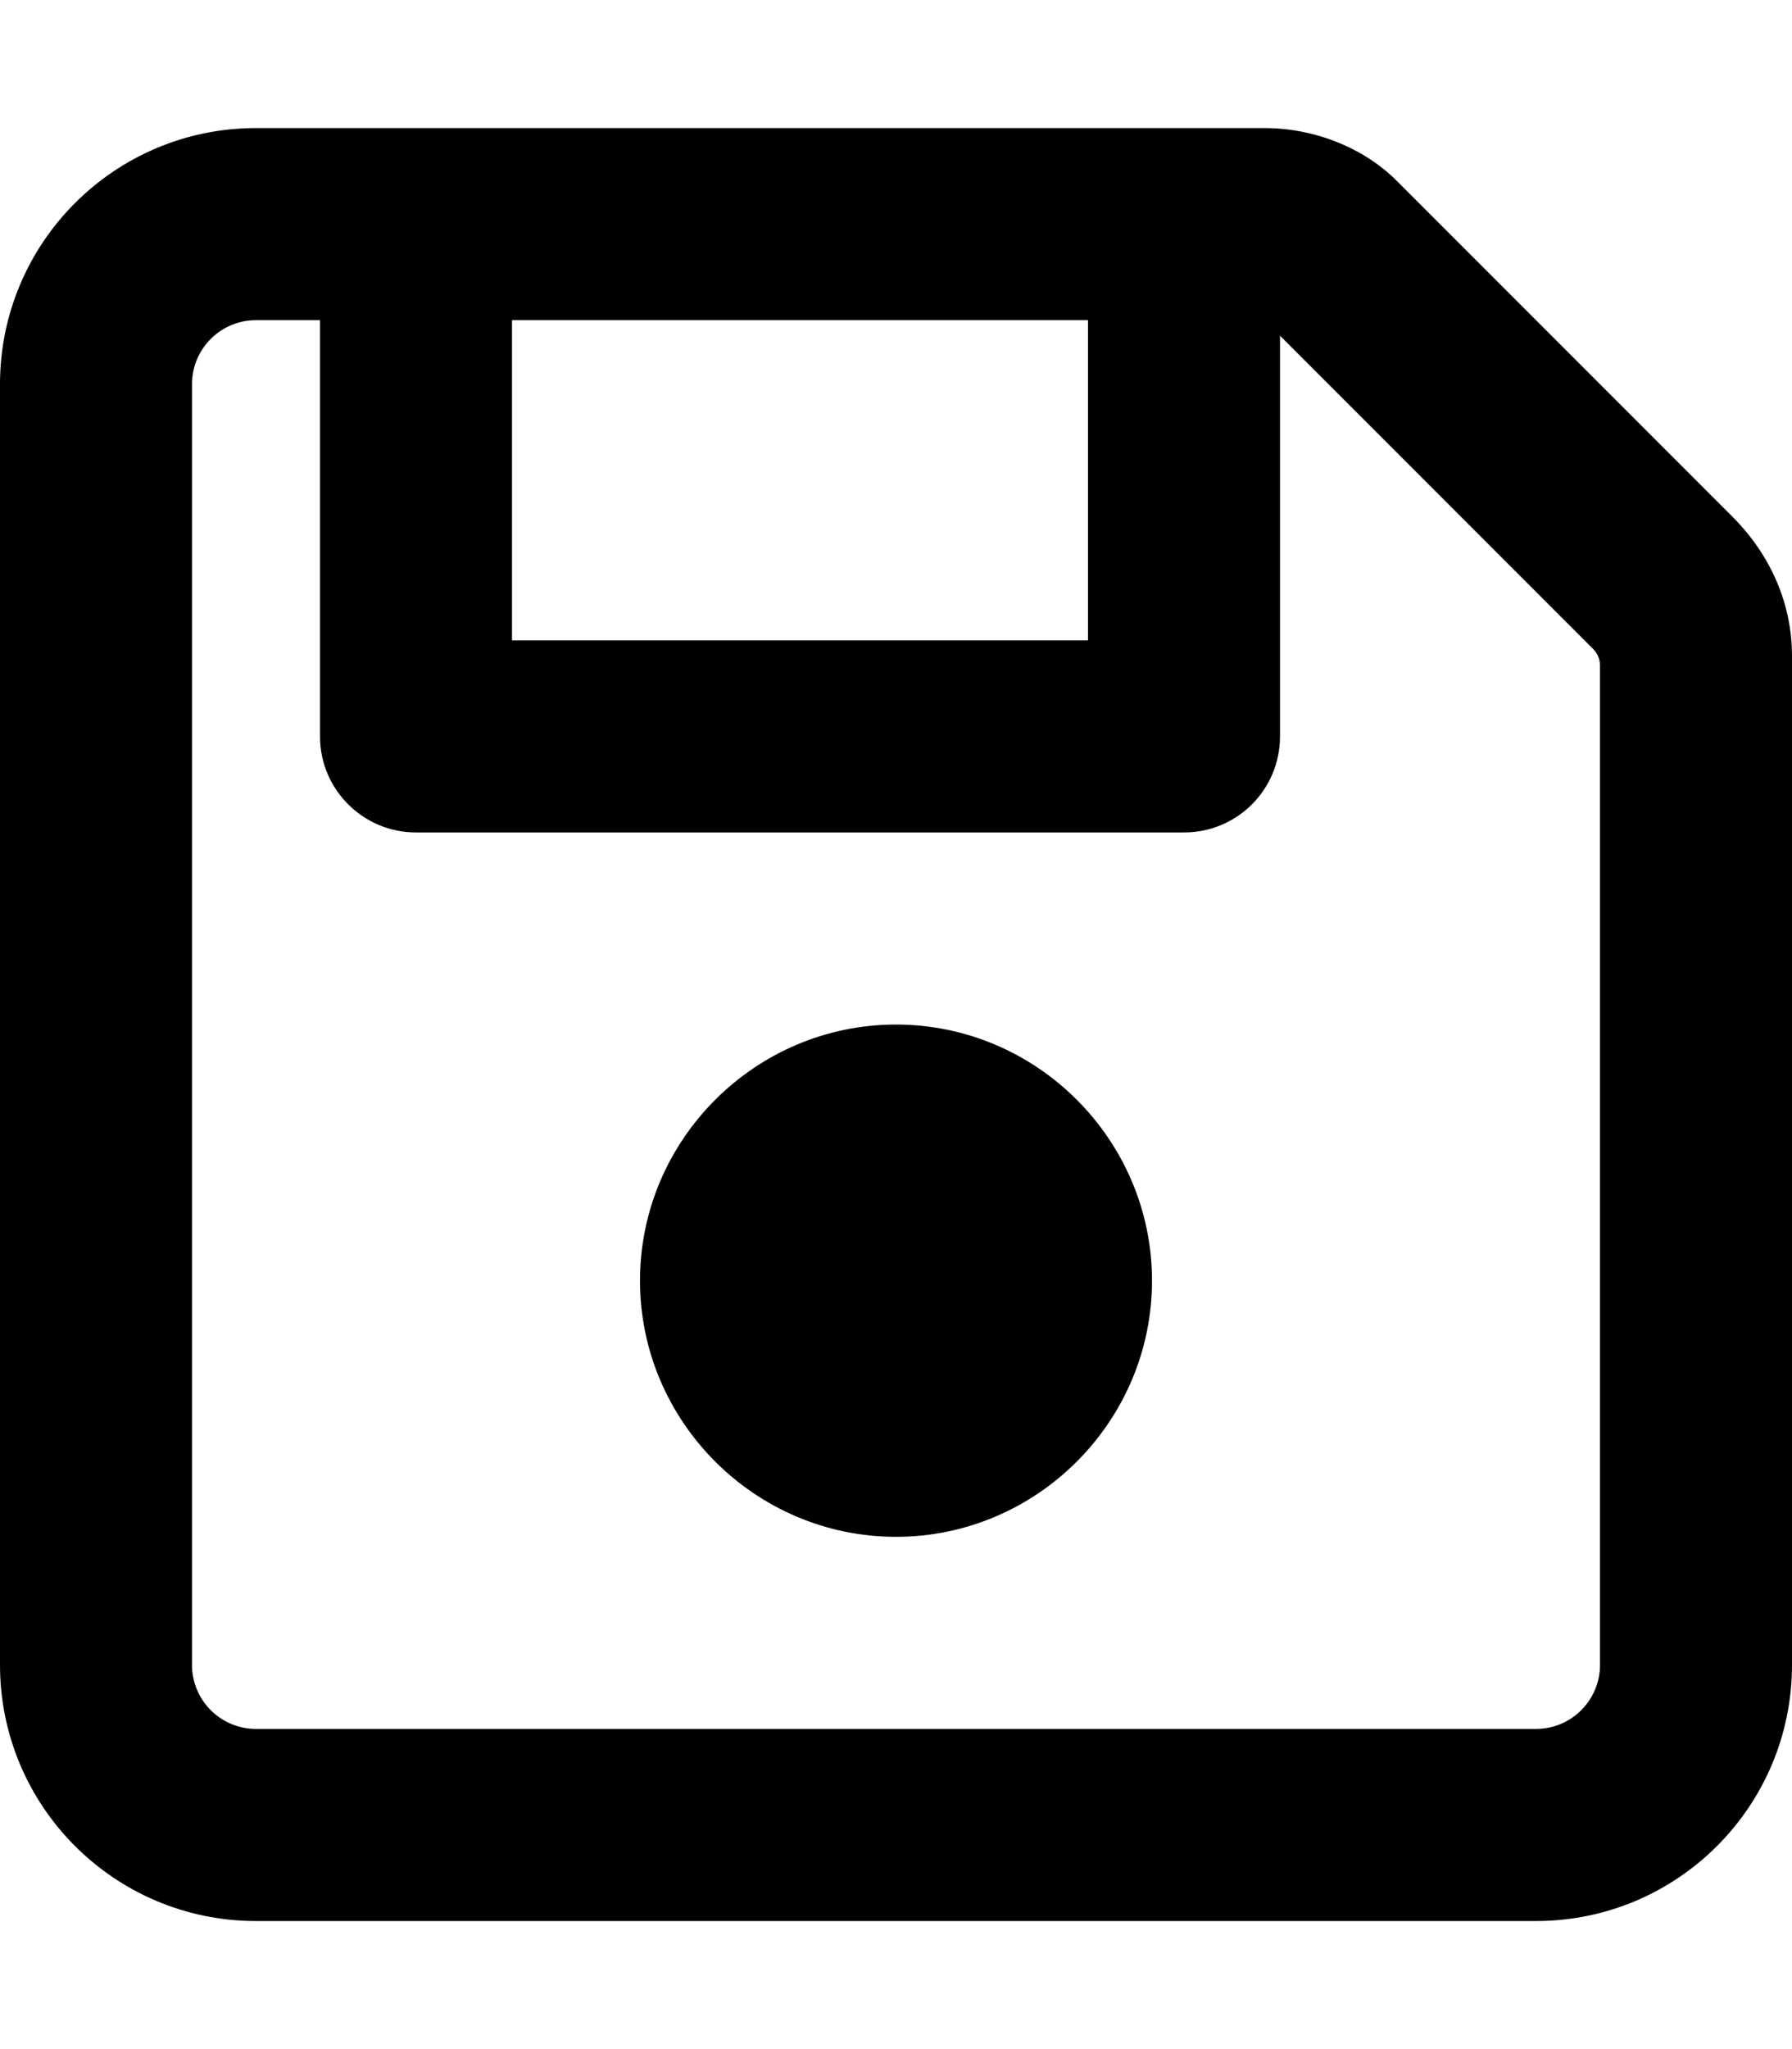
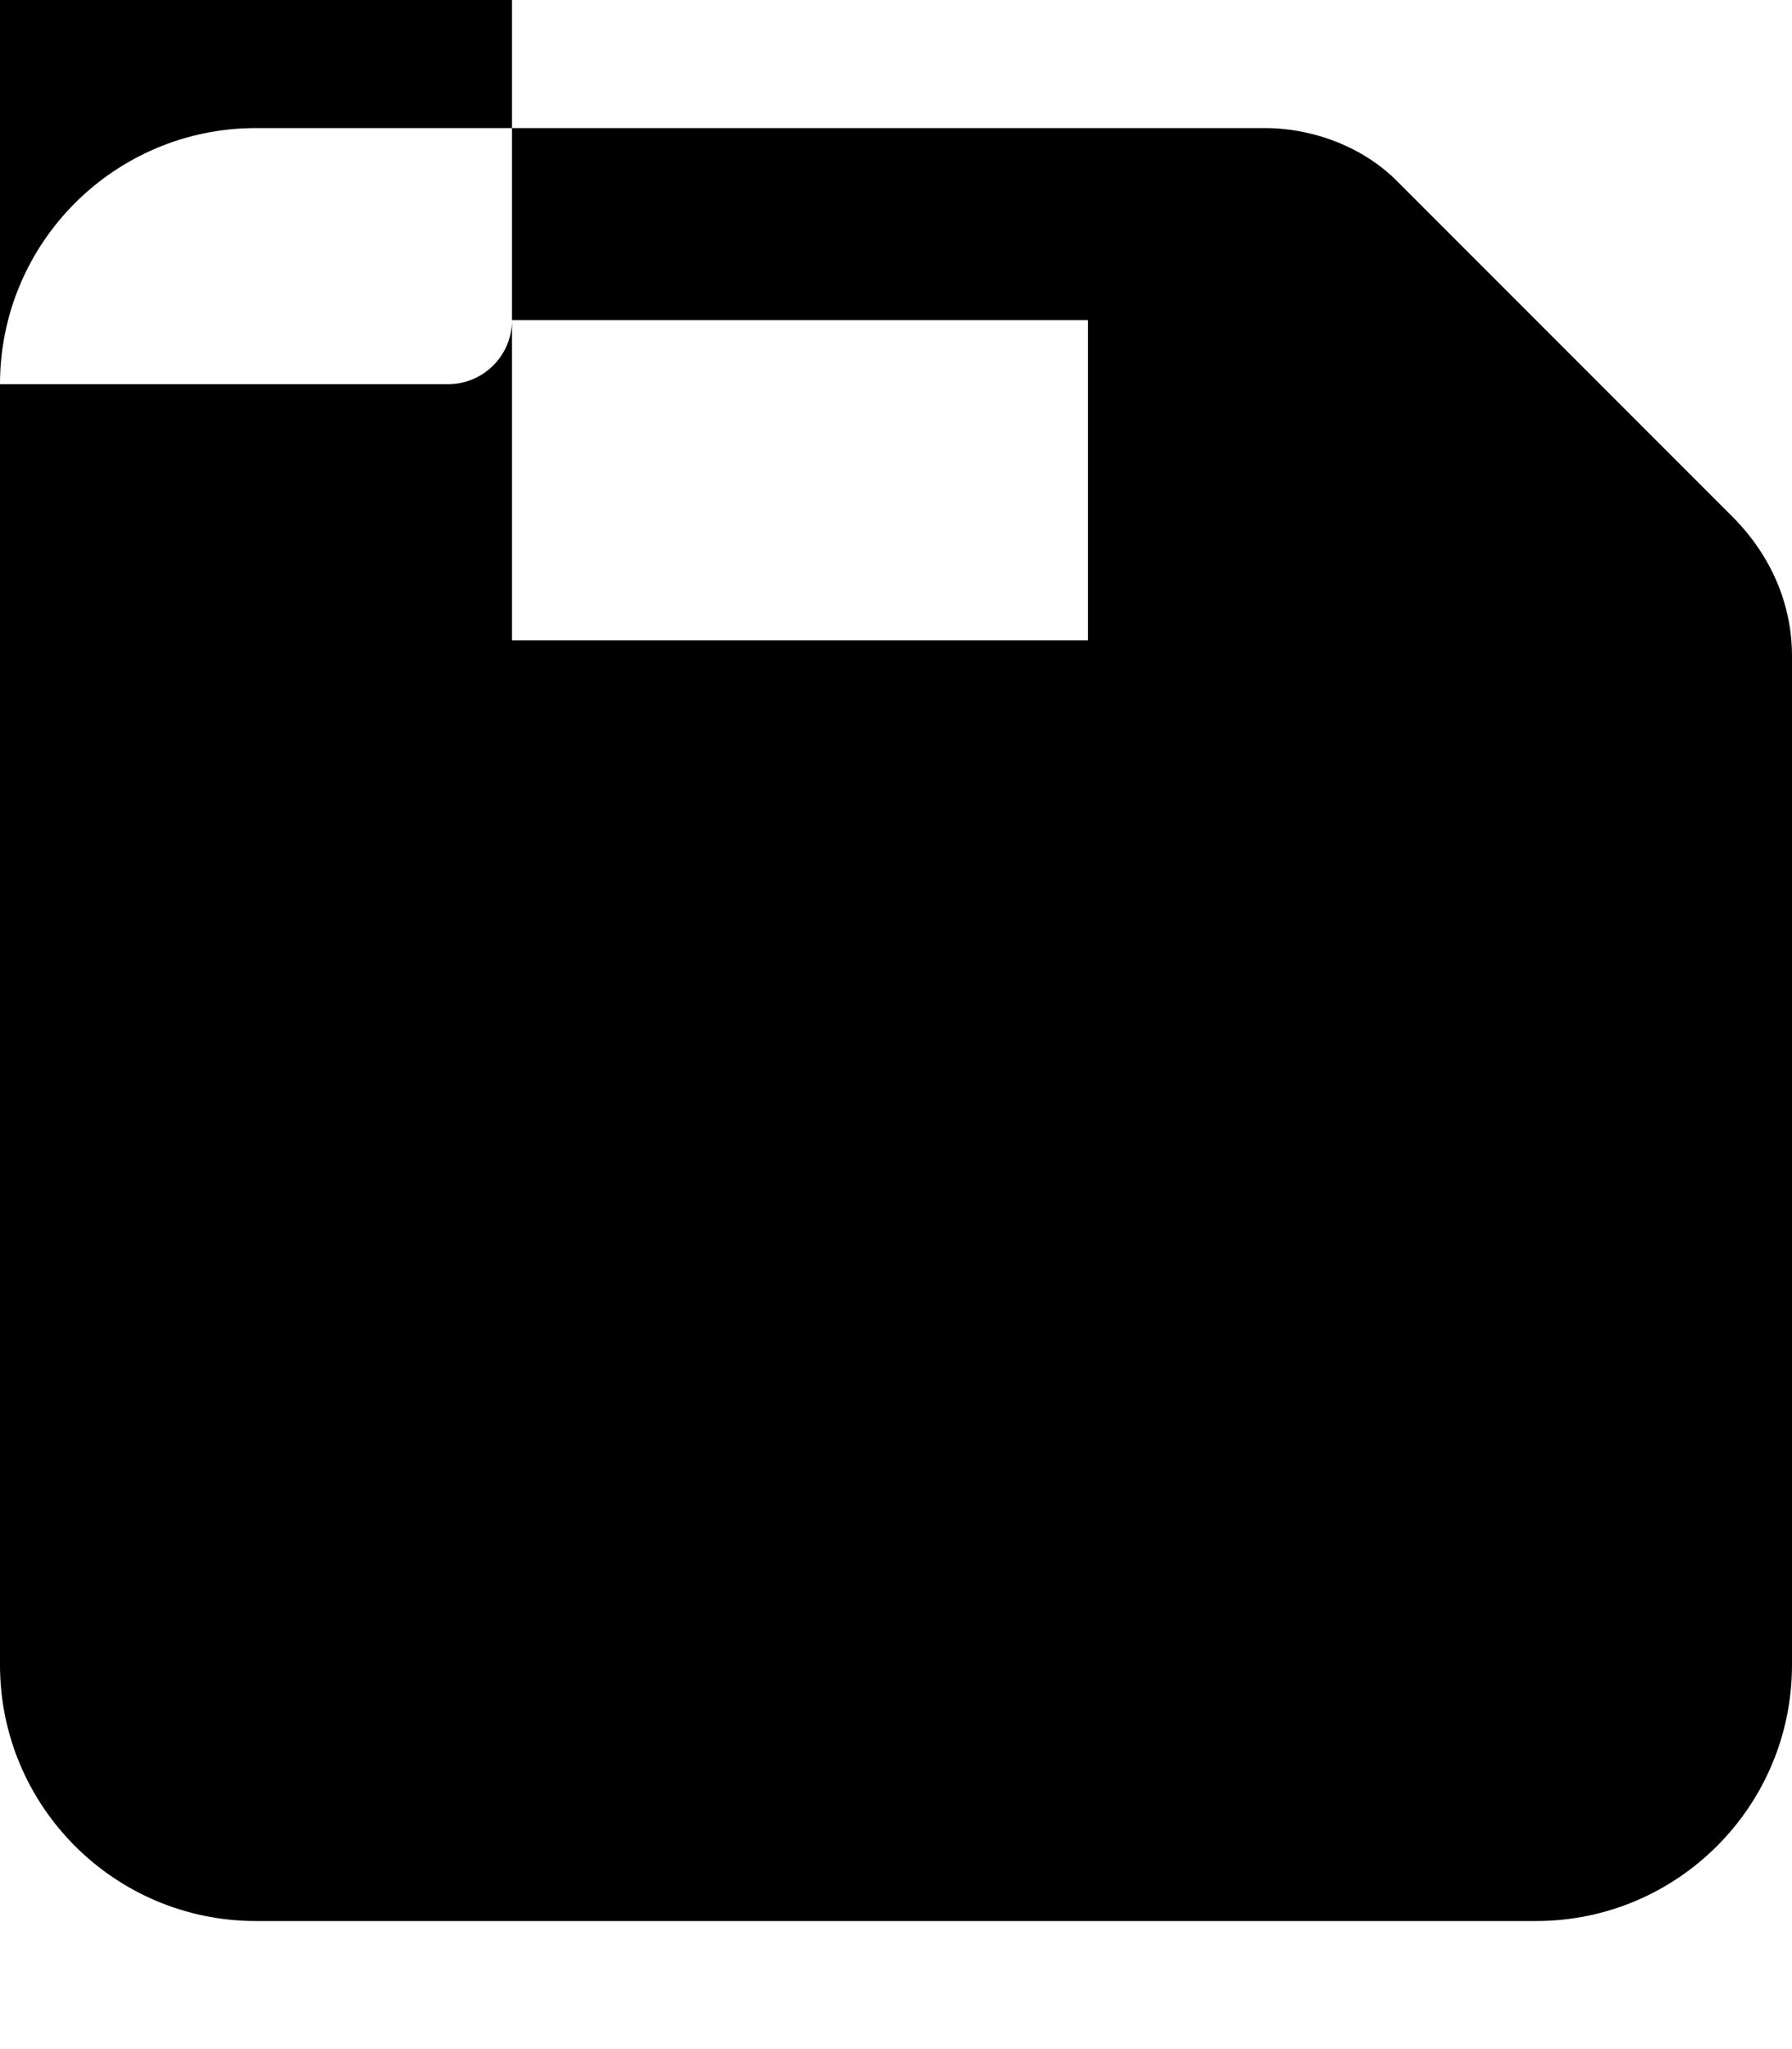
<svg xmlns="http://www.w3.org/2000/svg" viewBox="0 0 448 512">
-   <path d="m224 256c-35.2 0-64 28.8-64 64s28.8 64 64 64 64-28.8 64-64-28.8-64-64-64zm209.1-126.9-83.9-83.9c-8.1-8.14-20.4-13.2-33.1-13.2h-252.1c-35.35 0-64 28.65-64 64v320c0 35.35 28.65 64 64 64h320c35.35 0 64-28.65 64-64v-252.1c0-12.7-5.1-25-14.9-34.8zm-305.1-49.1h144v80h-144zm272 336c0 8.836-7.164 16-16 16h-320c-8.836 0-16-7.164-16-16v-320c0-8.838 7.164-16 16-16h16v104c0 13.25 10.75 24 24 24h192c13.3 0 24-10.7 24-24v-100.12l78.25 78.25c1.15 1.07 1.75 2.67 1.75 4.17z" />
+   <path d="m224 256c-35.2 0-64 28.8-64 64s28.8 64 64 64 64-28.8 64-64-28.8-64-64-64zm209.1-126.9-83.9-83.9c-8.1-8.14-20.4-13.2-33.1-13.2h-252.1c-35.35 0-64 28.65-64 64v320c0 35.35 28.65 64 64 64h320c35.35 0 64-28.65 64-64v-252.1c0-12.7-5.1-25-14.9-34.8zm-305.1-49.1h144v80h-144zc0 8.836-7.164 16-16 16h-320c-8.836 0-16-7.164-16-16v-320c0-8.838 7.164-16 16-16h16v104c0 13.25 10.75 24 24 24h192c13.3 0 24-10.7 24-24v-100.12l78.25 78.25c1.15 1.07 1.75 2.67 1.75 4.17z" />
</svg>